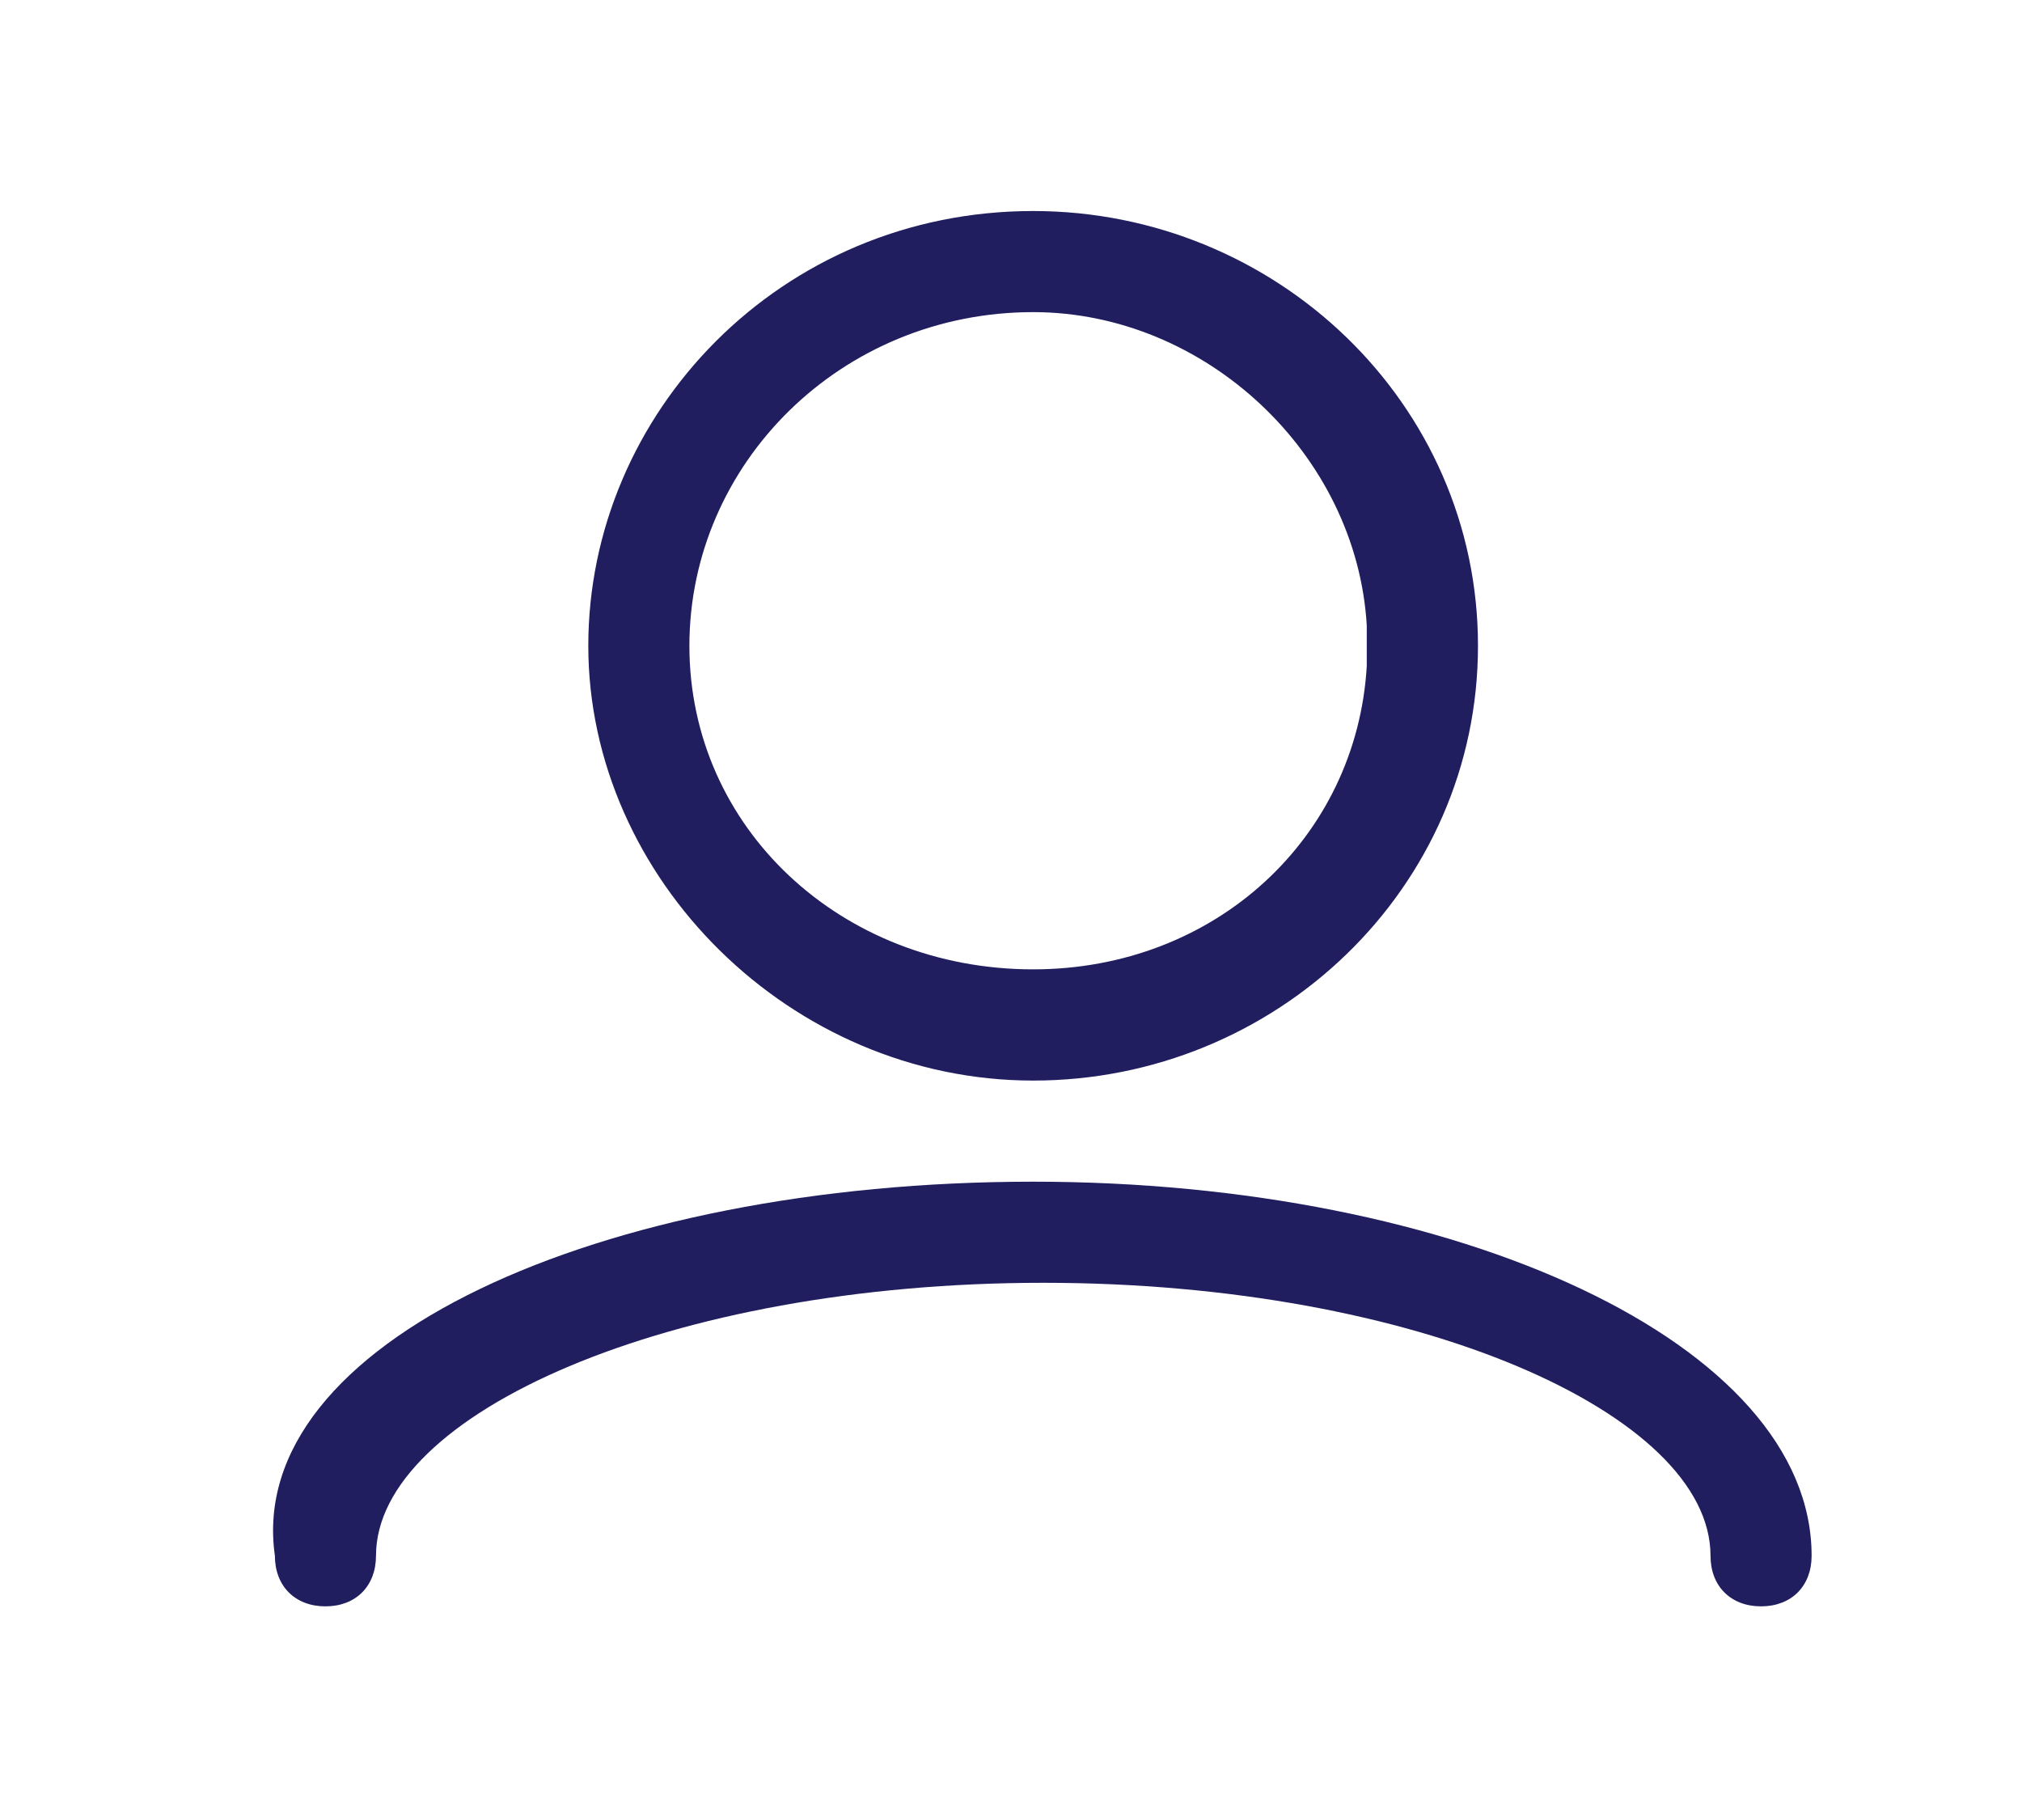
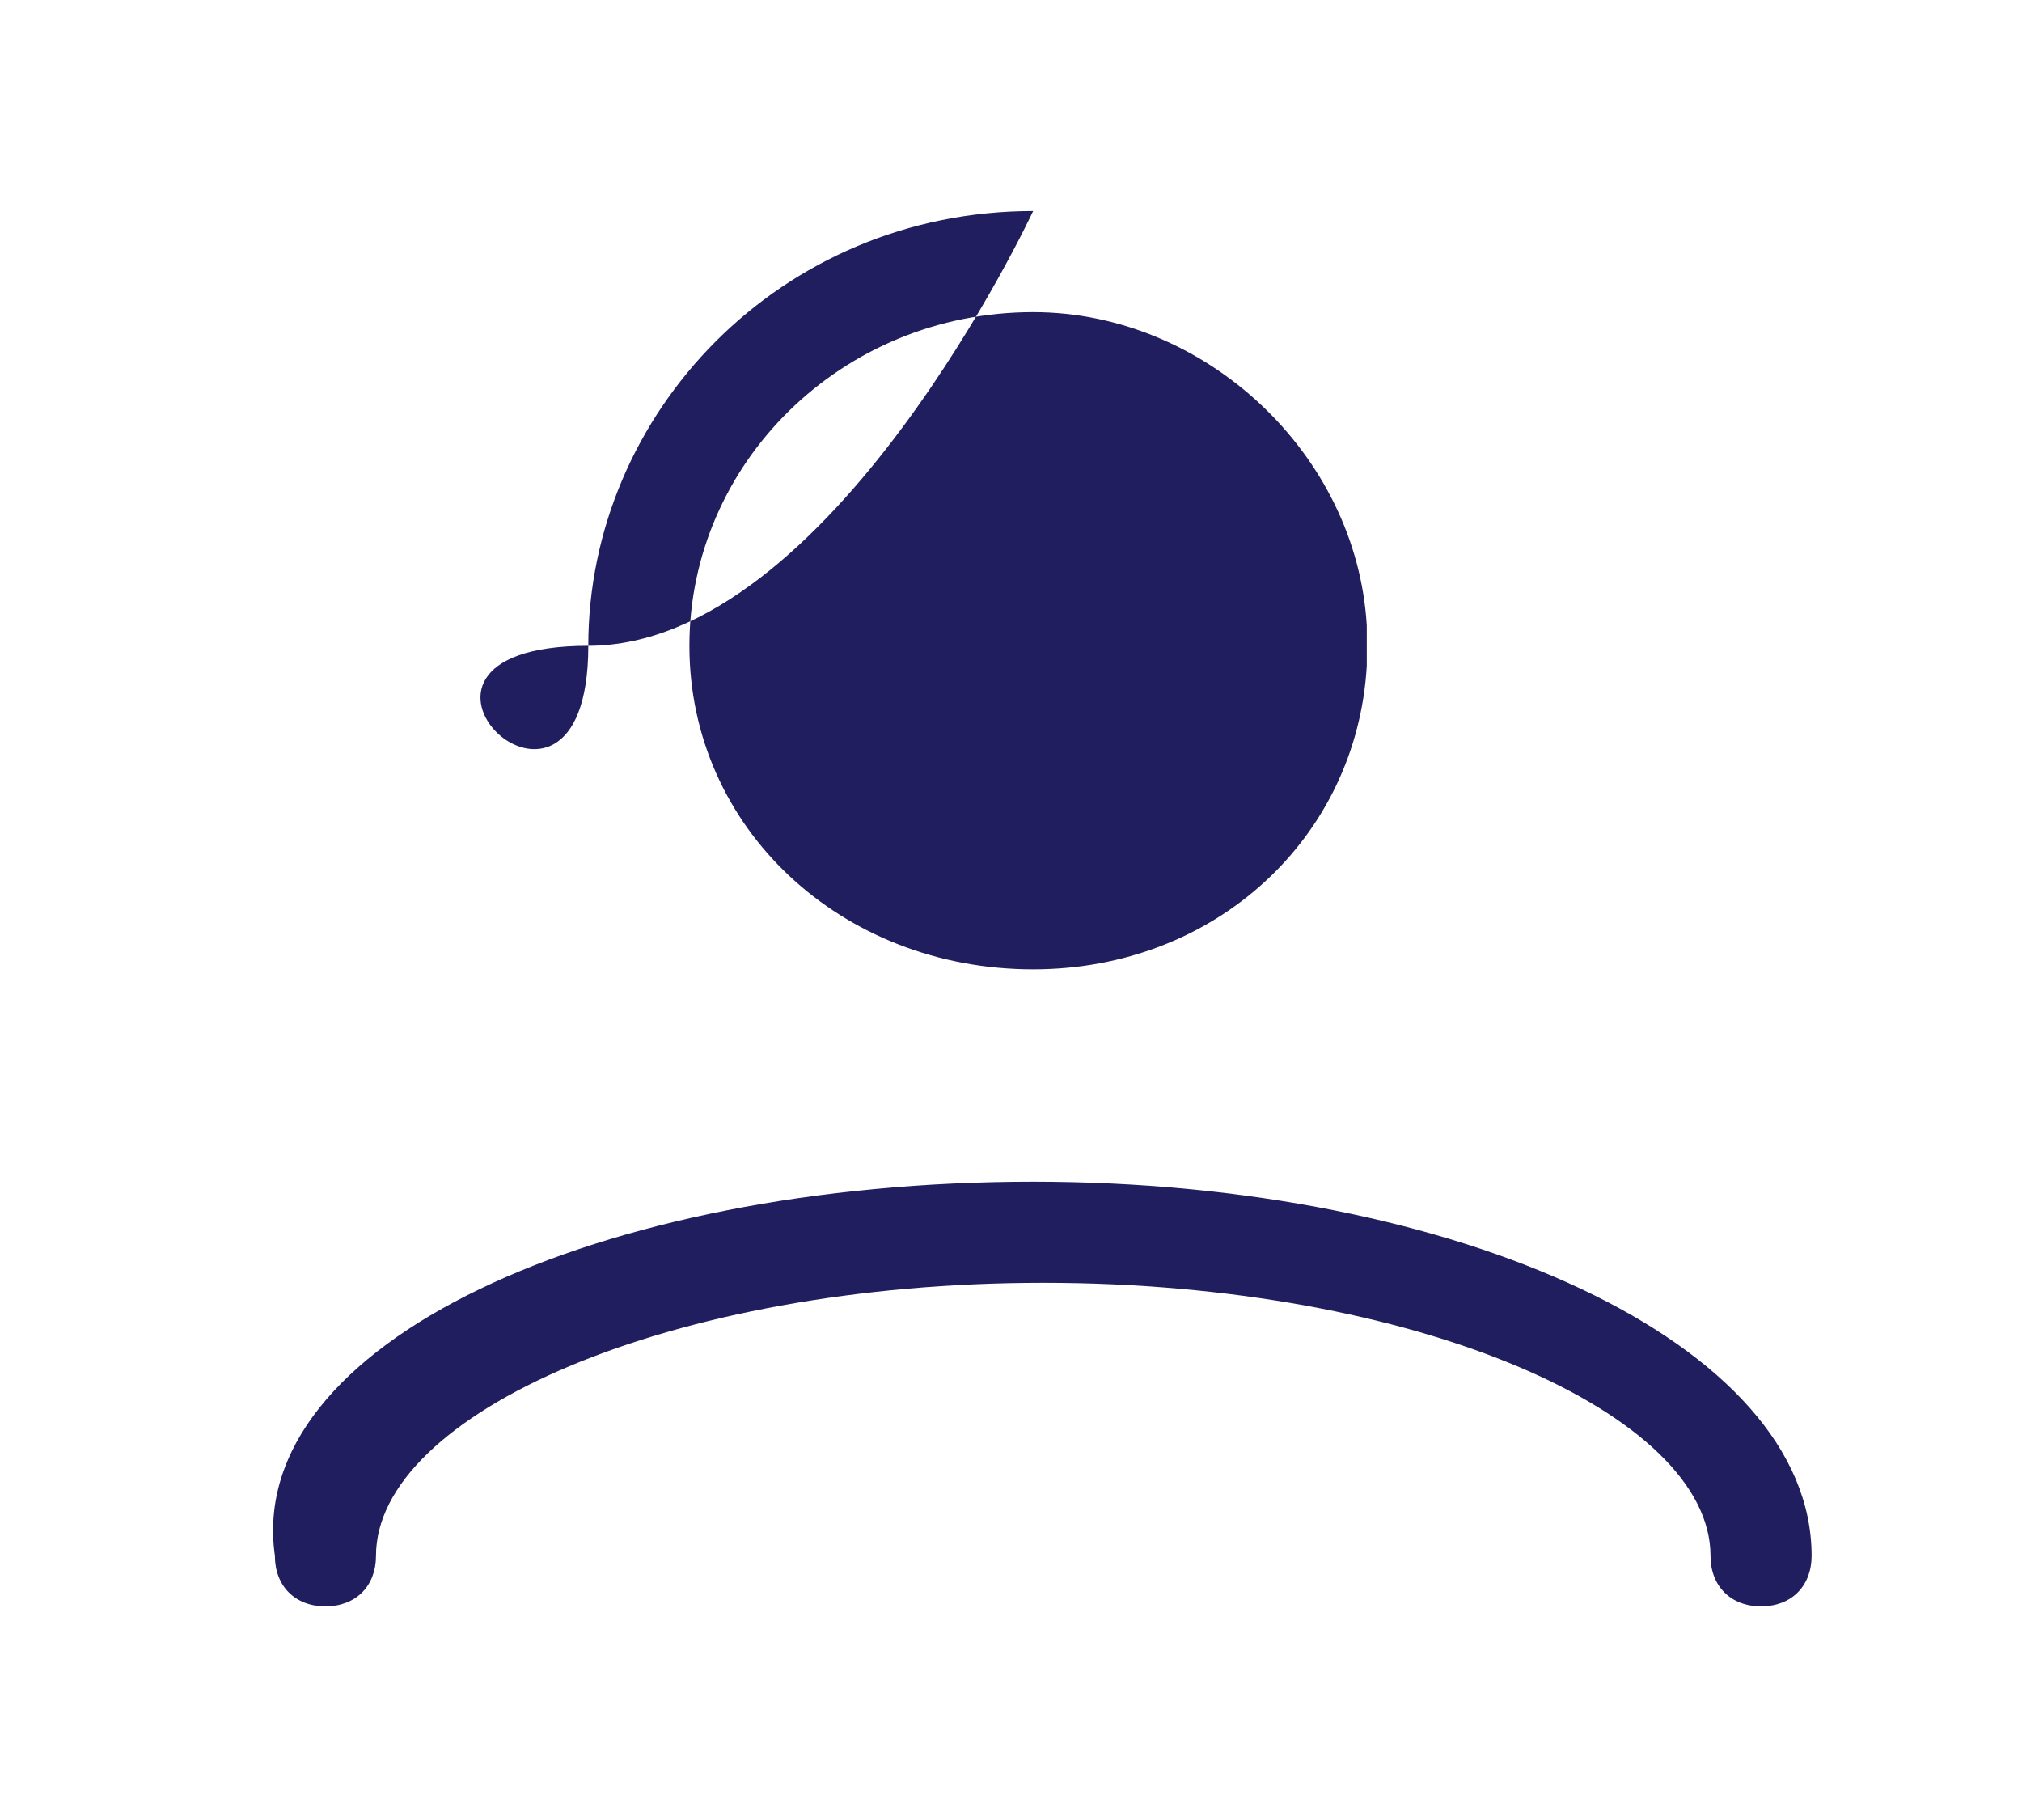
<svg xmlns="http://www.w3.org/2000/svg" version="1.1" id="Calque_1" x="0px" y="0px" viewBox="0 0 20 18" style="enable-background:new 0 0 20 18;" xml:space="preserve">
  <style type="text/css">
	.st0{fill:#211E5F;}
</style>
  <g id="Lot-03">
    <g id="Icon_x2F_MonCompte" transform="translate(0.819, 0.587)">
-       <path class="st0" d="M9.4,1.5c2.4,0,4.4,1.9,4.4,4.3s-2,4.3-4.4,4.3S5,8.1,5,5.8S6.9,1.5,9.4,1.5z M9.4,2.5C7.5,2.5,6,4,6,5.8    S7.5,9,9.4,9c1.8,0,3.2-1.3,3.3-3l0-0.2l0-0.2C12.6,3.9,11.1,2.5,9.4,2.5z M9.4,11.1c4.2,0,7.7,1.6,7.7,3.7c0,0.3-0.2,0.5-0.5,0.5    c-0.3,0-0.5-0.2-0.5-0.5c0-1.4-2.9-2.7-6.6-2.7c-3.7,0-6.6,1.3-6.6,2.7c0,0.3-0.2,0.5-0.5,0.5s-0.5-0.2-0.5-0.5    C1.6,12.7,5.1,11.1,9.4,11.1z" />
+       <path class="st0" d="M9.4,1.5s-2,4.3-4.4,4.3S5,8.1,5,5.8S6.9,1.5,9.4,1.5z M9.4,2.5C7.5,2.5,6,4,6,5.8    S7.5,9,9.4,9c1.8,0,3.2-1.3,3.3-3l0-0.2l0-0.2C12.6,3.9,11.1,2.5,9.4,2.5z M9.4,11.1c4.2,0,7.7,1.6,7.7,3.7c0,0.3-0.2,0.5-0.5,0.5    c-0.3,0-0.5-0.2-0.5-0.5c0-1.4-2.9-2.7-6.6-2.7c-3.7,0-6.6,1.3-6.6,2.7c0,0.3-0.2,0.5-0.5,0.5s-0.5-0.2-0.5-0.5    C1.6,12.7,5.1,11.1,9.4,11.1z" />
    </g>
  </g>
</svg>